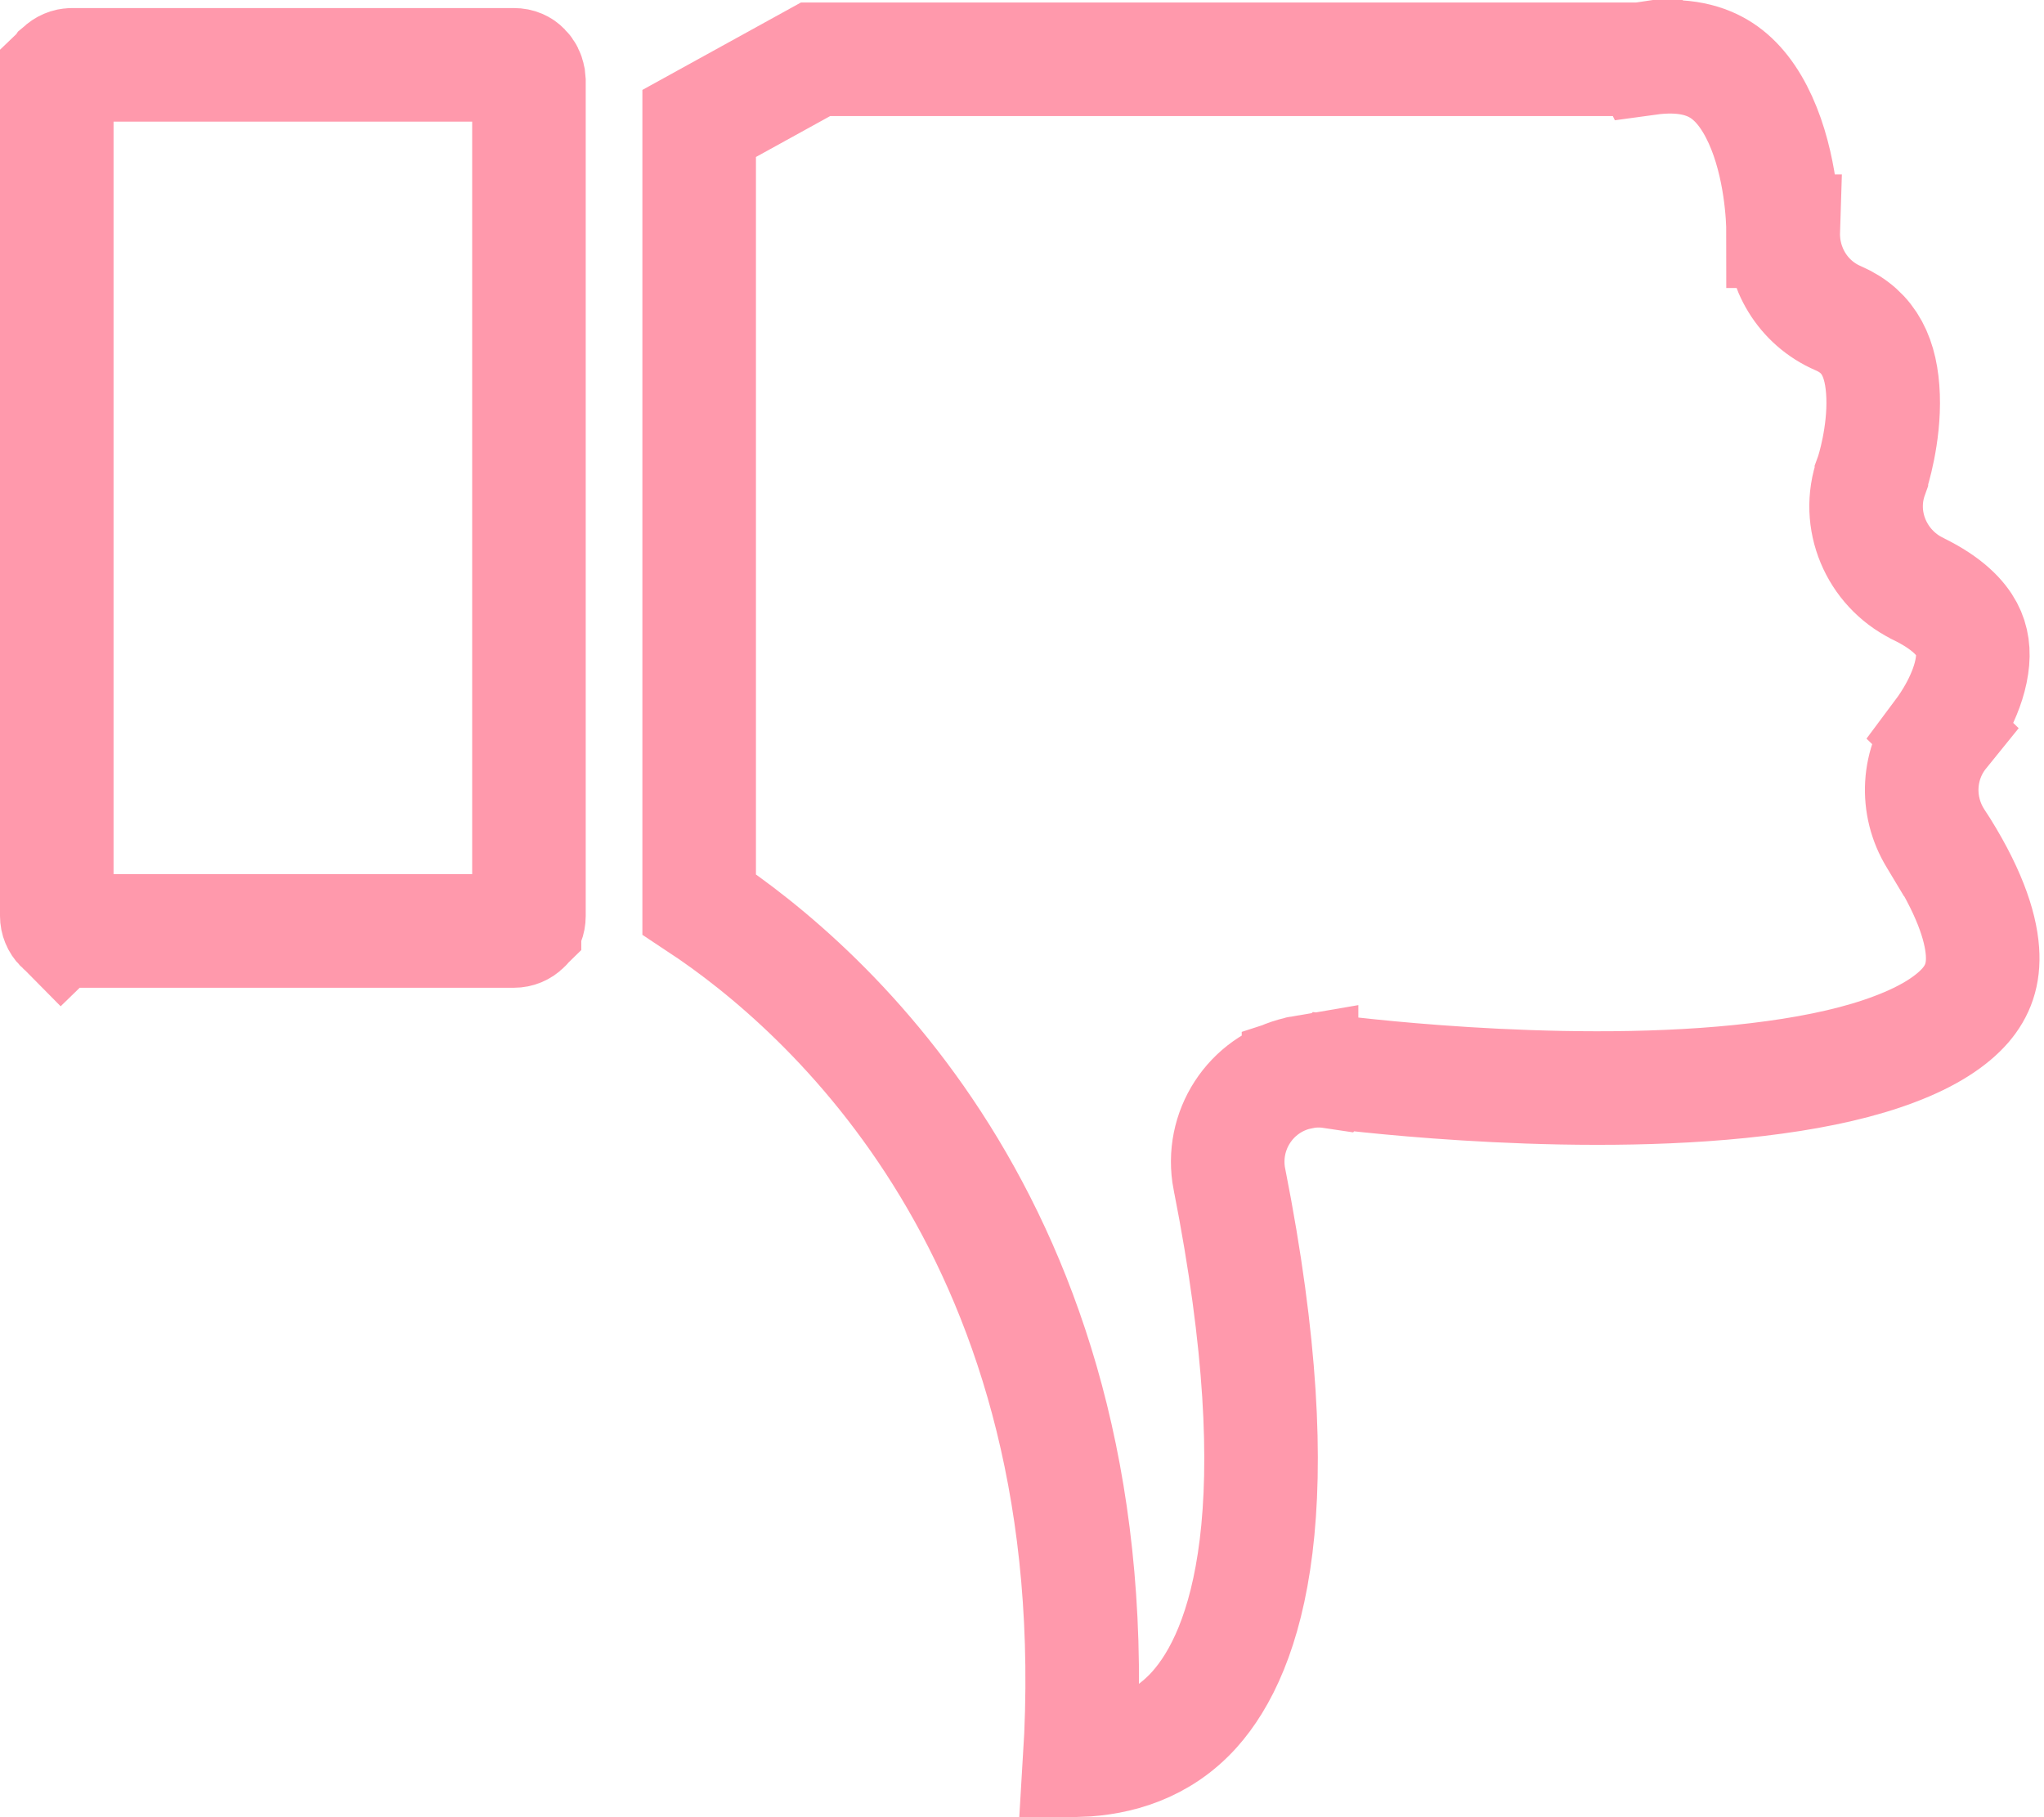
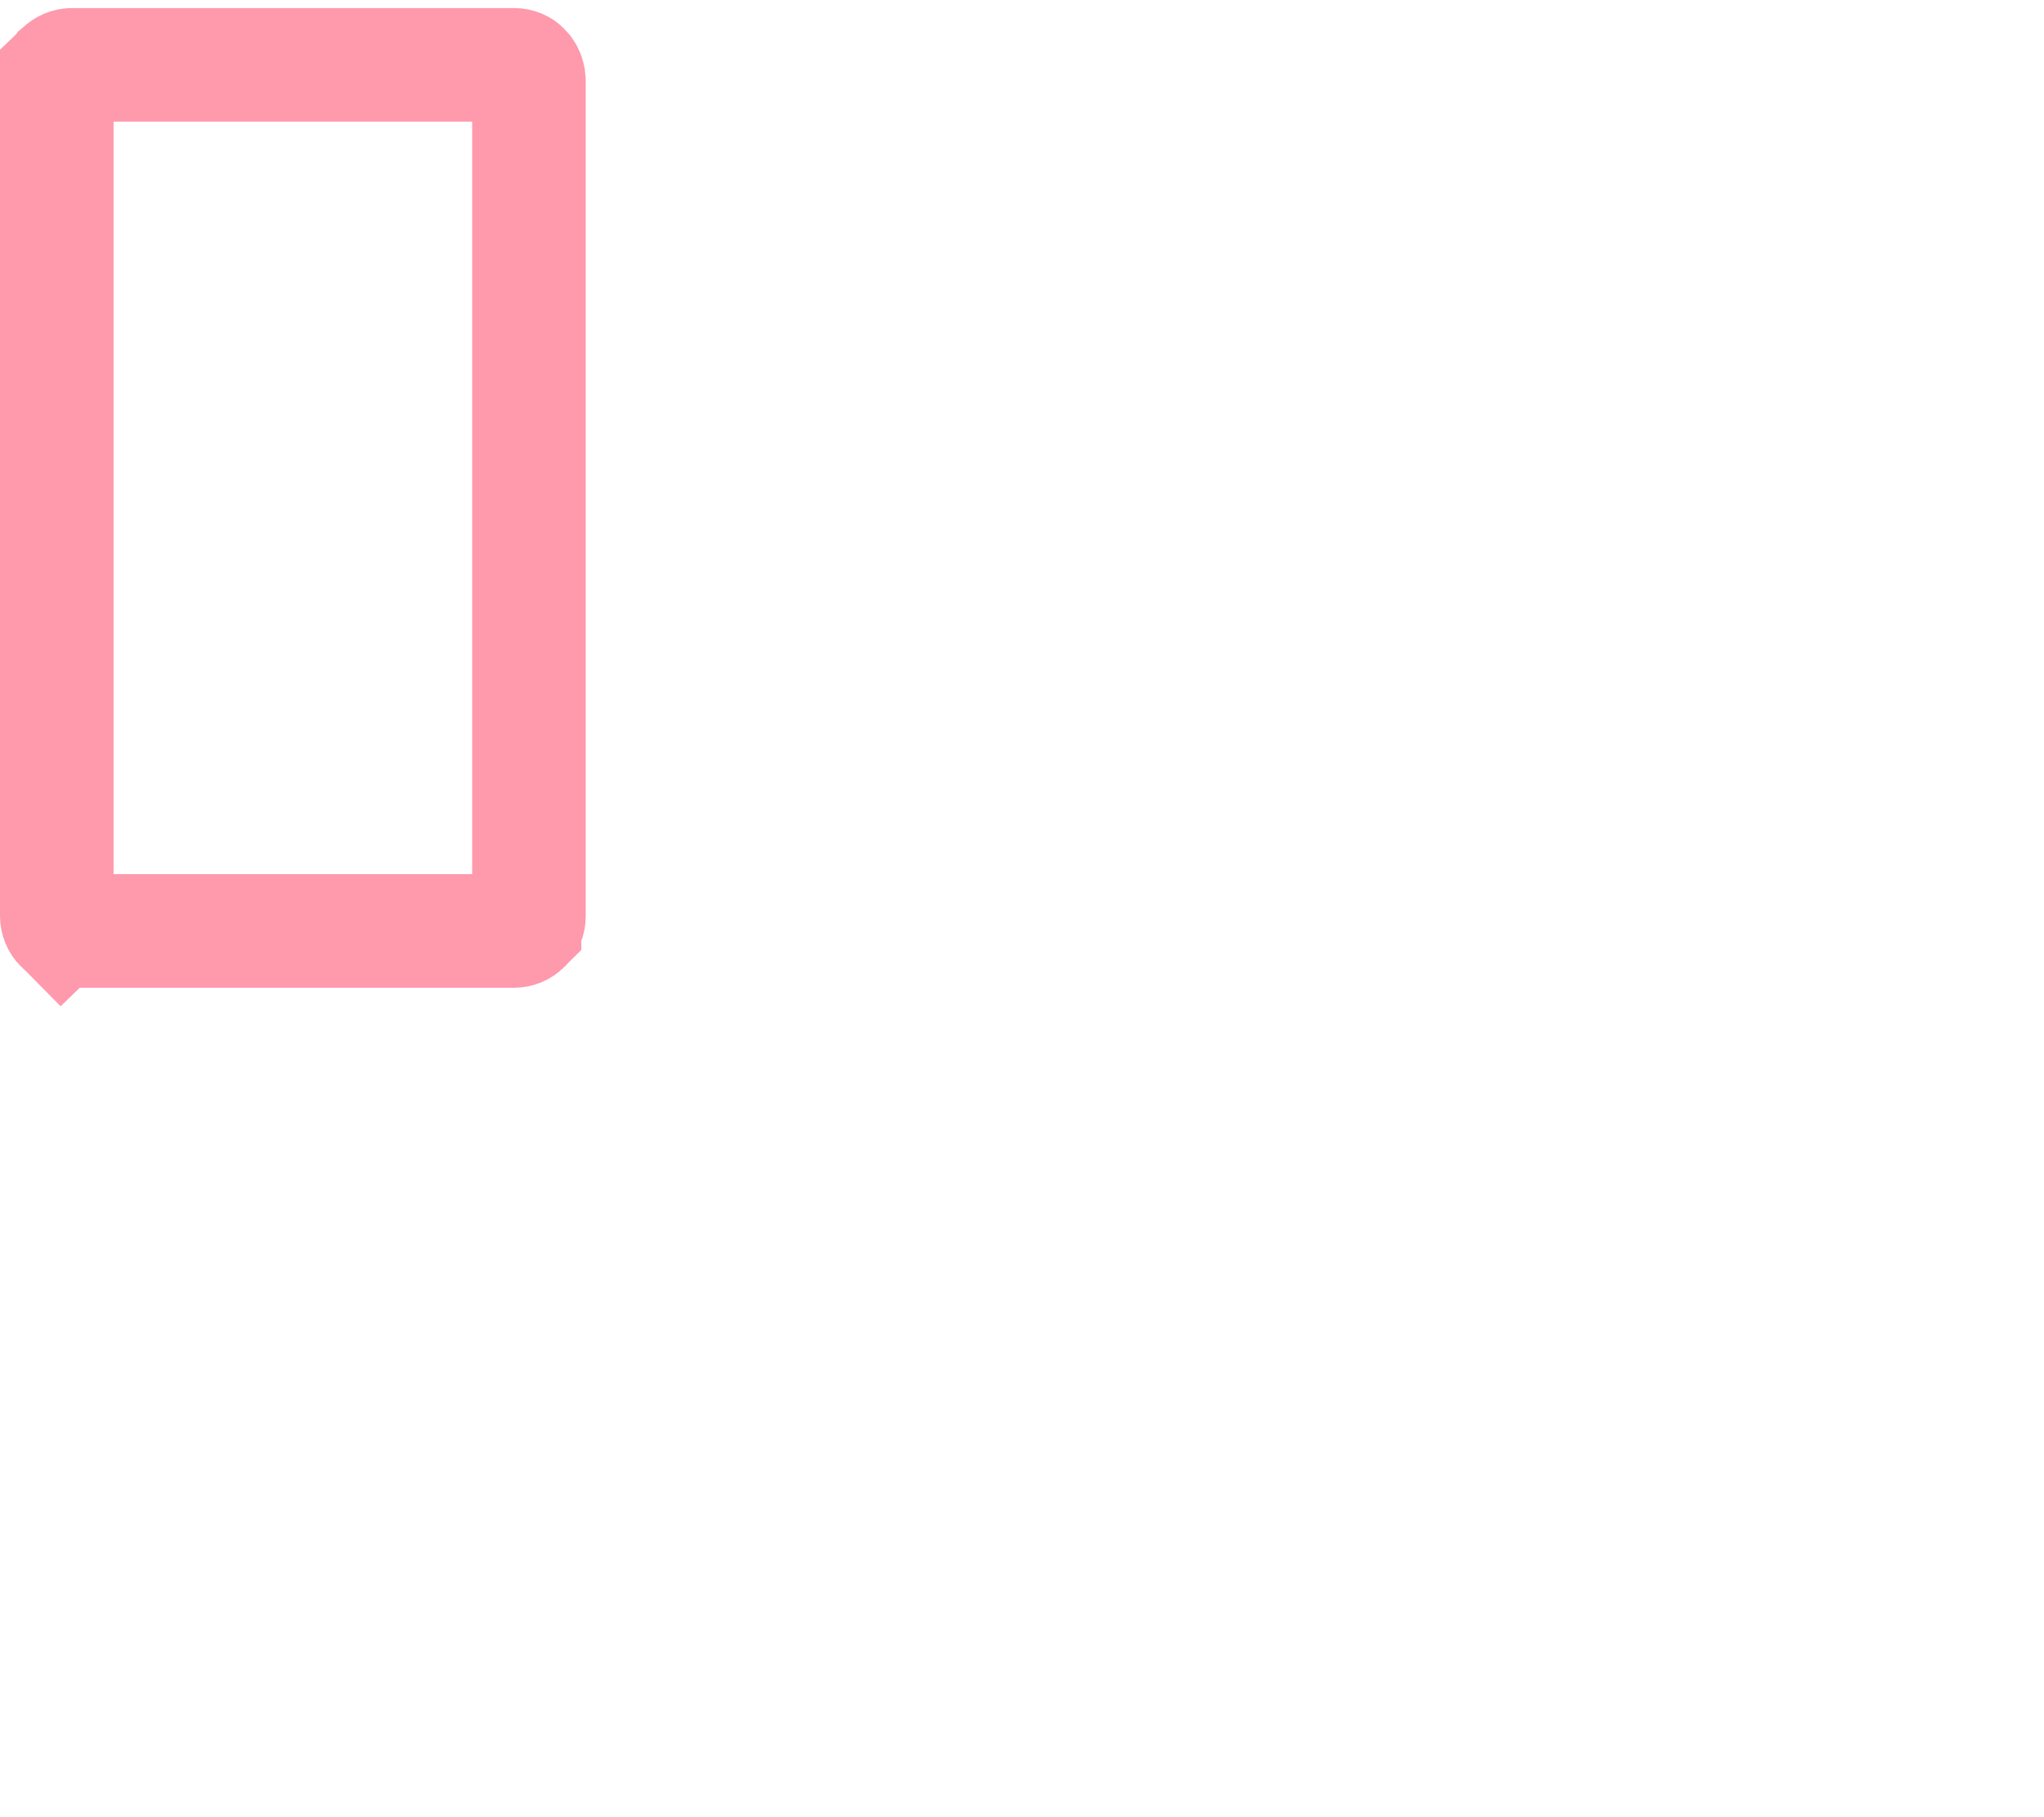
<svg xmlns="http://www.w3.org/2000/svg" width="18" height="16" viewBox="0 0 18 16" fill="none">
-   <path d="M9.508 15.498C9.841 15.485 10.223 15.382 10.519 15.052C10.981 14.536 11.401 13.293 10.827 10.384L10.826 10.381C10.745 9.959 11.01 9.545 11.435 9.448V9.447C11.438 9.446 11.442 9.447 11.445 9.446C11.451 9.445 11.456 9.442 11.462 9.441V9.443C11.576 9.419 11.675 9.428 11.741 9.438L11.742 9.437C11.994 9.468 14.004 9.71 15.627 9.486C16.029 9.431 16.39 9.35 16.686 9.237C16.986 9.124 17.188 8.99 17.308 8.852C17.415 8.727 17.473 8.581 17.458 8.375C17.442 8.15 17.336 7.828 17.051 7.391H17.05L17.044 7.381C16.866 7.092 16.884 6.72 17.101 6.452L17.1 6.451C17.15 6.384 17.327 6.131 17.366 5.861C17.384 5.74 17.37 5.635 17.32 5.541C17.27 5.447 17.157 5.313 16.886 5.182L16.881 5.179C16.526 5.001 16.34 4.581 16.48 4.191V4.19C16.494 4.152 16.595 3.83 16.583 3.489C16.571 3.157 16.466 2.922 16.188 2.802C15.872 2.666 15.694 2.353 15.704 2.036H15.702C15.702 1.931 15.685 1.456 15.502 1.054C15.413 0.859 15.3 0.711 15.16 0.62C15.029 0.535 14.831 0.47 14.512 0.514L14.511 0.512C14.484 0.516 14.463 0.52 14.449 0.521C14.425 0.522 14.403 0.522 14.398 0.522H7.182L6.157 1.087V7.962C7.276 8.701 9.792 10.896 9.508 15.498Z" stroke="#FF345A" stroke-opacity="0.5" />
  <path d="M4.619 8.158V8.157L4.625 8.152C4.644 8.134 4.658 8.105 4.658 8.065V0.716C4.657 0.703 4.655 0.691 4.654 0.68C4.648 0.652 4.637 0.629 4.619 0.611L4.613 0.605C4.595 0.586 4.566 0.571 4.527 0.571H0.632C0.599 0.571 0.566 0.585 0.539 0.611H0.54L0.534 0.616L0.51 0.652C0.504 0.667 0.5 0.683 0.5 0.703V8.065C0.5 8.098 0.513 8.132 0.539 8.158L0.54 8.157L0.545 8.163C0.564 8.182 0.592 8.197 0.632 8.197H4.527C4.56 8.197 4.593 8.184 4.619 8.158Z" stroke="#FF345A" stroke-opacity="0.5" />
</svg>